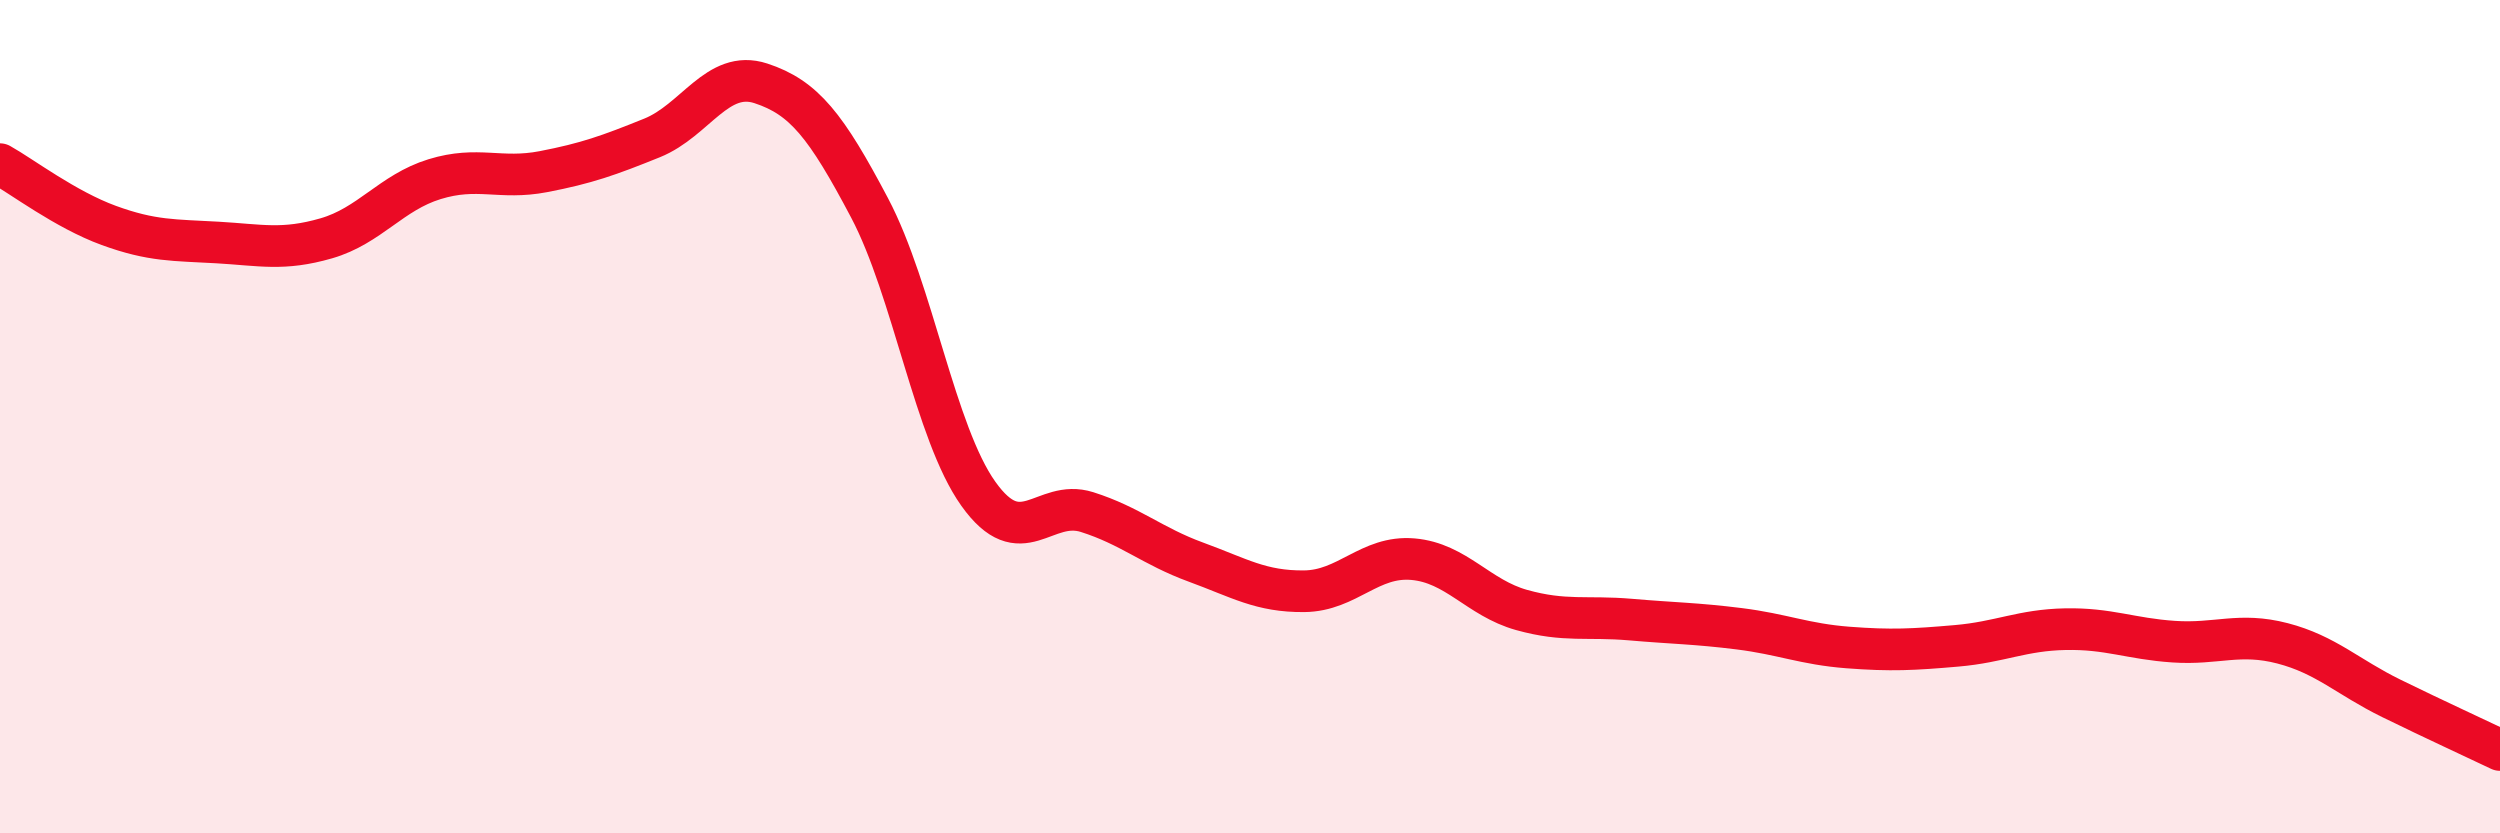
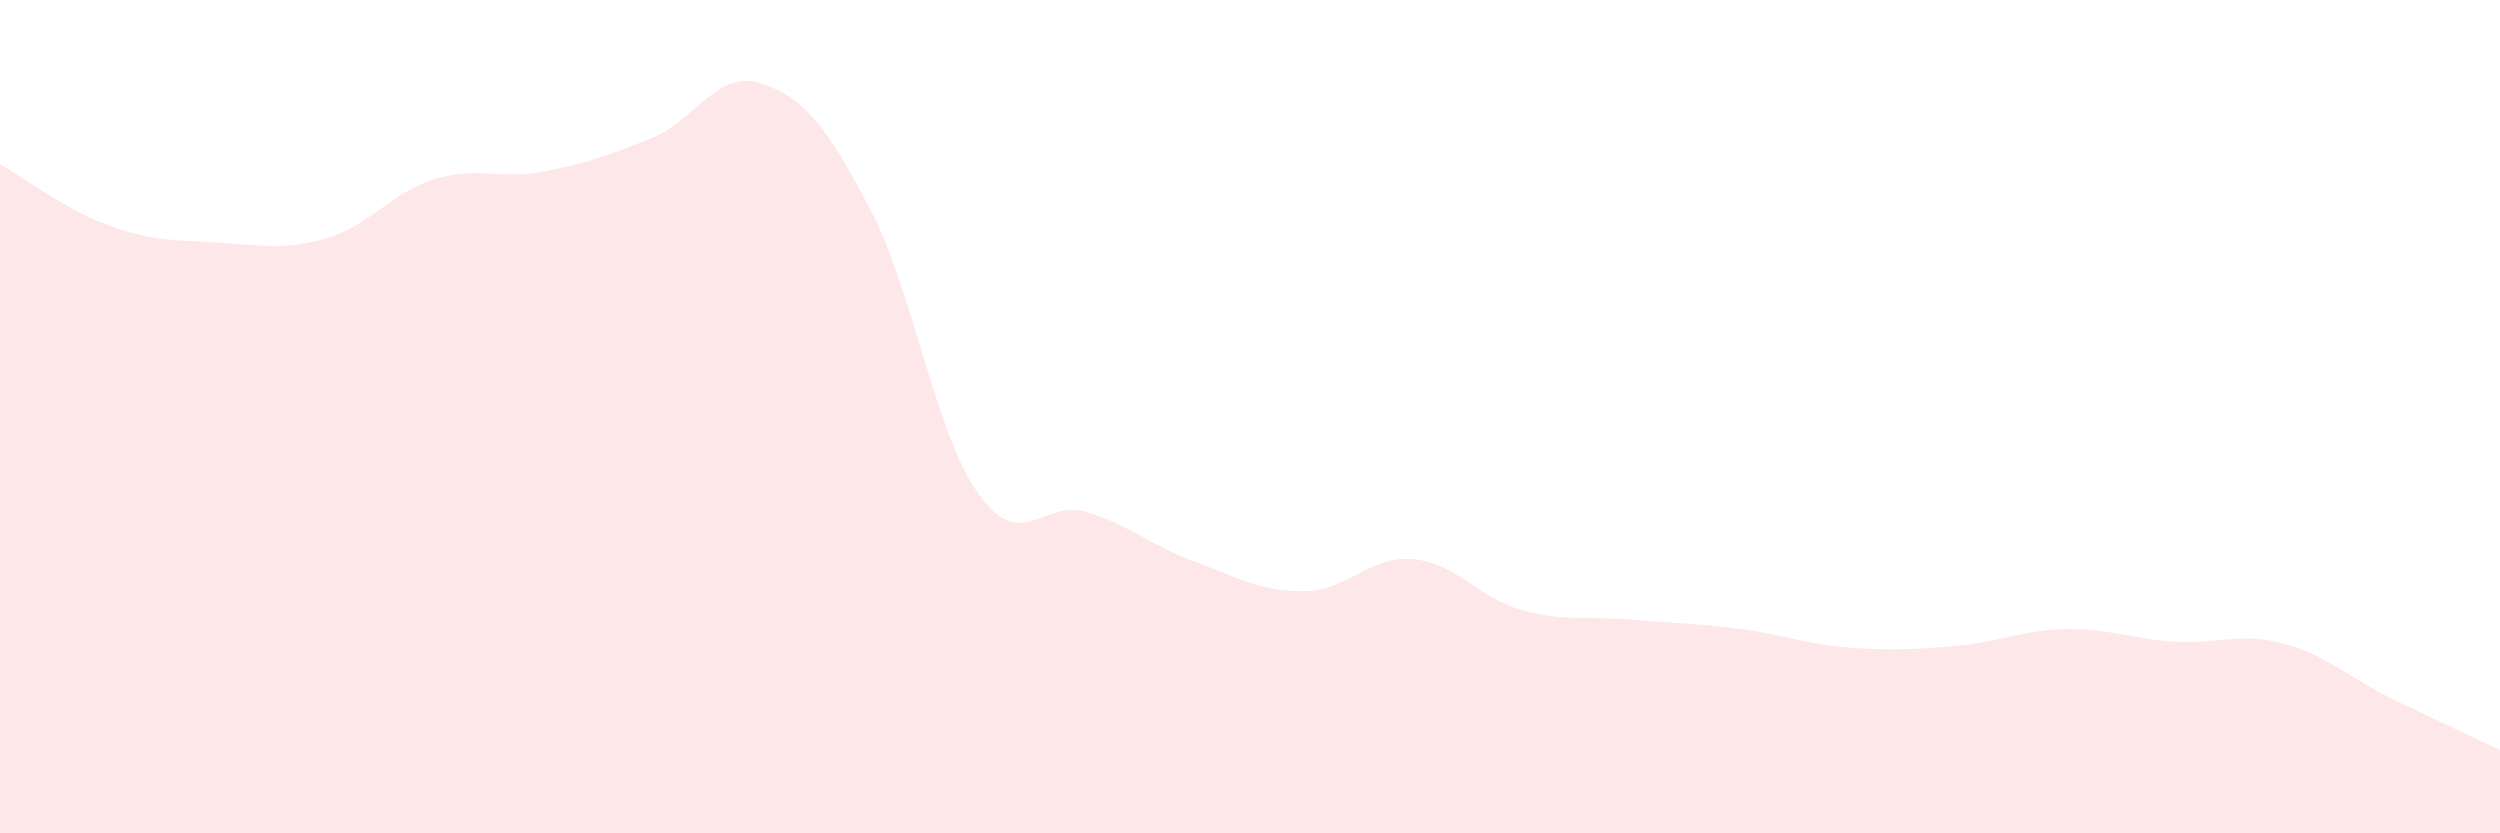
<svg xmlns="http://www.w3.org/2000/svg" width="60" height="20" viewBox="0 0 60 20">
  <path d="M 0,3.94 C 0.52,4.23 1.57,5.03 2.61,5.41 C 3.65,5.79 4.18,5.76 5.22,5.82 C 6.26,5.88 6.79,6.02 7.83,5.72 C 8.87,5.42 9.39,4.62 10.43,4.3 C 11.47,3.98 12,4.32 13.04,4.12 C 14.08,3.92 14.61,3.73 15.65,3.31 C 16.69,2.89 17.22,1.66 18.26,2 C 19.3,2.34 19.83,3.02 20.87,4.99 C 21.91,6.96 22.44,10.39 23.48,11.85 C 24.52,13.31 25.05,11.96 26.09,12.29 C 27.13,12.62 27.66,13.11 28.7,13.49 C 29.74,13.87 30.26,14.2 31.3,14.19 C 32.34,14.18 32.87,13.33 33.91,13.42 C 34.95,13.51 35.48,14.35 36.52,14.64 C 37.56,14.93 38.09,14.78 39.13,14.87 C 40.17,14.96 40.7,14.96 41.74,15.09 C 42.78,15.22 43.31,15.46 44.35,15.54 C 45.39,15.62 45.92,15.59 46.96,15.5 C 48,15.41 48.53,15.12 49.57,15.1 C 50.61,15.08 51.13,15.33 52.17,15.4 C 53.21,15.47 53.74,15.17 54.78,15.44 C 55.82,15.71 56.35,16.25 57.39,16.76 C 58.43,17.27 59.48,17.75 60,18L60 20L0 20Z" fill="#EB0A25" opacity="0.1" stroke-linecap="round" stroke-linejoin="round" />
-   <path d="M 0,3.94 C 0.52,4.23 1.57,5.03 2.61,5.41 C 3.65,5.79 4.18,5.76 5.22,5.82 C 6.26,5.88 6.79,6.02 7.83,5.72 C 8.87,5.42 9.39,4.62 10.43,4.3 C 11.47,3.98 12,4.32 13.04,4.12 C 14.08,3.92 14.61,3.73 15.65,3.31 C 16.69,2.89 17.22,1.66 18.26,2 C 19.3,2.34 19.83,3.02 20.87,4.99 C 21.91,6.96 22.44,10.39 23.48,11.85 C 24.52,13.31 25.05,11.96 26.09,12.29 C 27.13,12.62 27.66,13.11 28.7,13.49 C 29.74,13.87 30.26,14.2 31.3,14.19 C 32.34,14.18 32.87,13.33 33.91,13.42 C 34.95,13.51 35.48,14.35 36.52,14.64 C 37.56,14.93 38.09,14.78 39.13,14.87 C 40.17,14.96 40.7,14.96 41.74,15.09 C 42.78,15.22 43.31,15.46 44.35,15.54 C 45.39,15.62 45.92,15.59 46.96,15.5 C 48,15.41 48.53,15.12 49.57,15.1 C 50.61,15.08 51.13,15.33 52.17,15.4 C 53.21,15.47 53.74,15.17 54.78,15.44 C 55.82,15.71 56.35,16.25 57.39,16.76 C 58.43,17.27 59.48,17.75 60,18" stroke="#EB0A25" stroke-width="1" fill="none" stroke-linecap="round" stroke-linejoin="round" />
</svg>